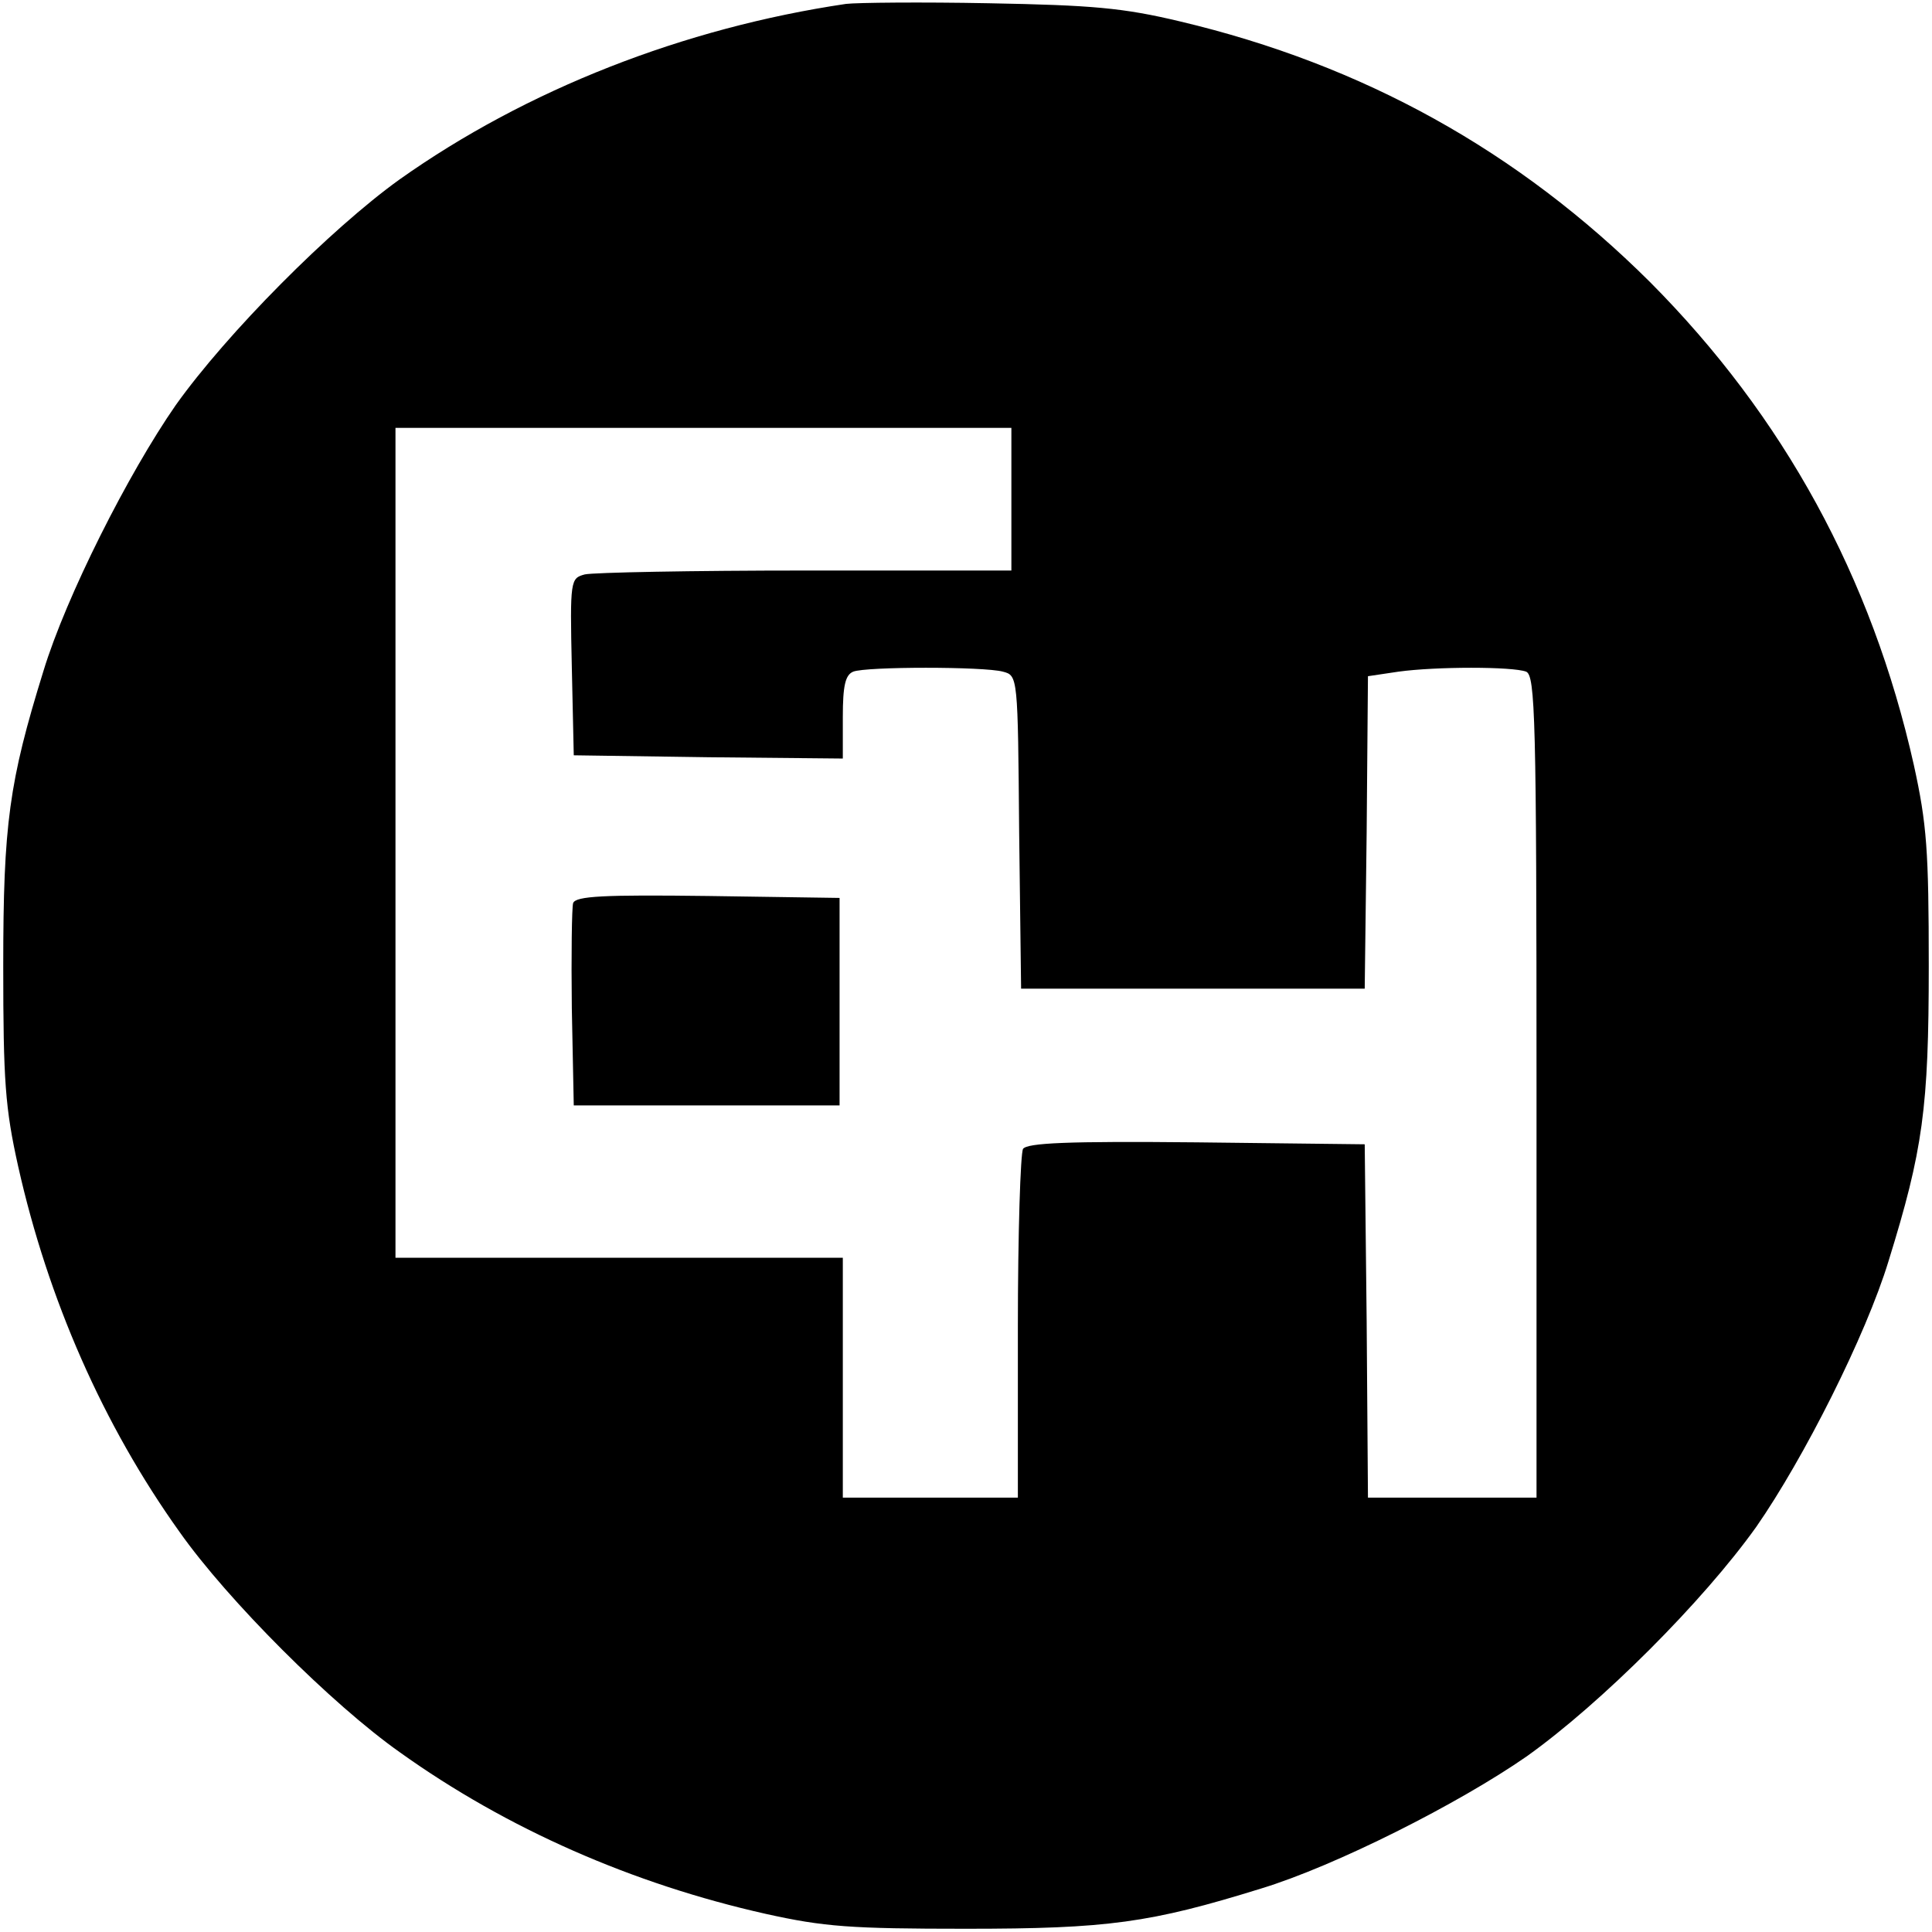
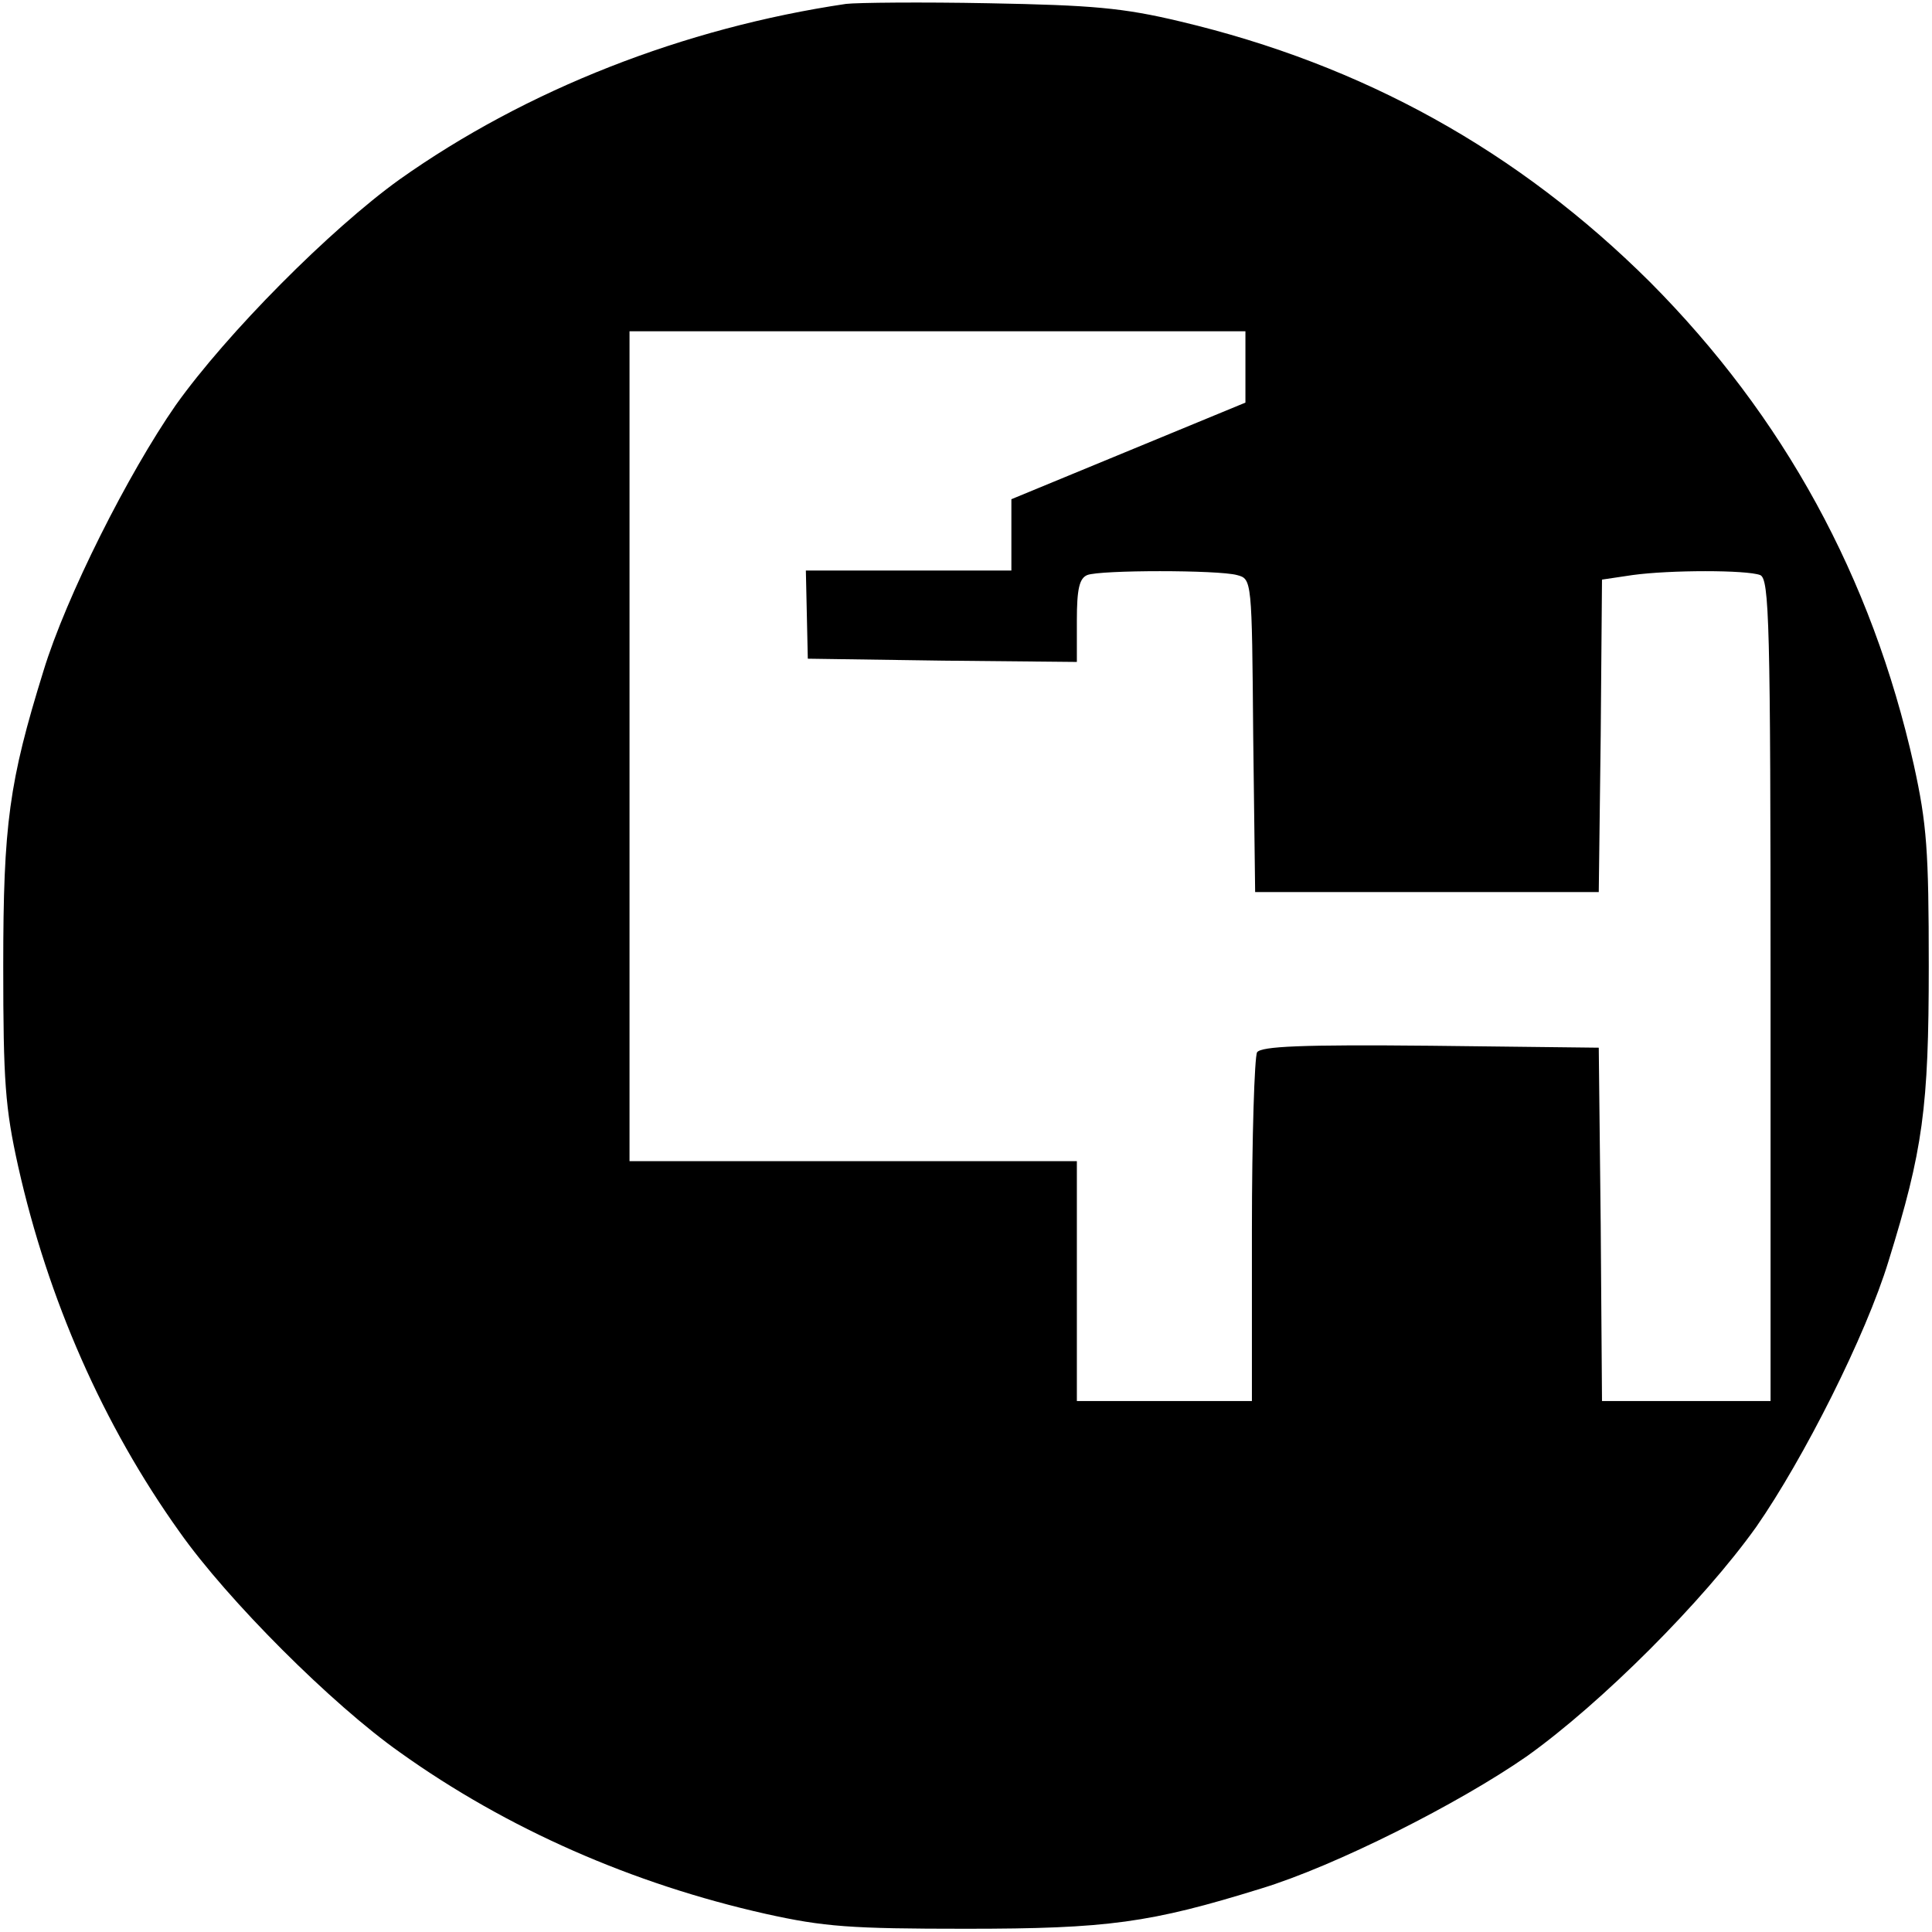
<svg xmlns="http://www.w3.org/2000/svg" version="1.0" width="298pt" height="298pt" viewBox="0 0 298 298" preserveAspectRatio="xMidYMid meet">
  <g transform="translate(0,298) scale(0.1,-0.1)" fill="#000000" stroke="none">
-     <path d="M1305 2974 c-250 -37 -493 -132 -689 -271 -107 -77 -266 -237 -345 -348 -73 -105 -169 -295 -204 -410 -53 -171 -62 -236 -62 -455 0 -178 3 -219 23 -309 46 -205 131 -399 249 -564 74 -105 235 -266 340 -340 165 -118 359 -203 564 -249 90 -20 131 -23 309 -23 219 0 284 9 455 62 115 35 305 131 410 204 115 82 272 239 354 354 73 105 169 295 204 410 53 171 62 236 62 455 0 178 -3 219 -23 310 -65 290 -201 538 -407 745 -203 202 -442 335 -725 402 -88 21 -135 25 -295 28 -104 2 -203 1 -220 -1z m255 -764 l0 -110 -317 0 c-175 0 -328 -3 -341 -6 -22 -6 -23 -8 -20 -143 l3 -136 208 -3 207 -2 0 64 c0 49 4 65 16 70 20 8 202 8 231 0 23 -6 23 -7 25 -248 l3 -241 265 0 265 0 3 241 2 241 47 7 c58 8 176 8 197 0 14 -6 16 -71 16 -640 l0 -634 -130 0 -130 0 -2 272 -3 273 -259 3 c-201 2 -261 -1 -268 -10 -4 -7 -8 -131 -8 -275 l0 -263 -135 0 -135 0 0 185 0 185 -345 0 -345 0 0 640 0 640 475 0 475 0 0 -110z" />
-     <path d="M884 1587 c-2 -7 -3 -80 -2 -162 l3 -150 205 0 205 0 0 160 0 160 -203 3 c-160 2 -204 0 -208 -11z" />
+     <path d="M1305 2974 c-250 -37 -493 -132 -689 -271 -107 -77 -266 -237 -345 -348 -73 -105 -169 -295 -204 -410 -53 -171 -62 -236 -62 -455 0 -178 3 -219 23 -309 46 -205 131 -399 249 -564 74 -105 235 -266 340 -340 165 -118 359 -203 564 -249 90 -20 131 -23 309 -23 219 0 284 9 455 62 115 35 305 131 410 204 115 82 272 239 354 354 73 105 169 295 204 410 53 171 62 236 62 455 0 178 -3 219 -23 310 -65 290 -201 538 -407 745 -203 202 -442 335 -725 402 -88 21 -135 25 -295 28 -104 2 -203 1 -220 -1z m255 -764 l0 -110 -317 0 l3 -136 208 -3 207 -2 0 64 c0 49 4 65 16 70 20 8 202 8 231 0 23 -6 23 -7 25 -248 l3 -241 265 0 265 0 3 241 2 241 47 7 c58 8 176 8 197 0 14 -6 16 -71 16 -640 l0 -634 -130 0 -130 0 -2 272 -3 273 -259 3 c-201 2 -261 -1 -268 -10 -4 -7 -8 -131 -8 -275 l0 -263 -135 0 -135 0 0 185 0 185 -345 0 -345 0 0 640 0 640 475 0 475 0 0 -110z" />
  </g>
</svg>